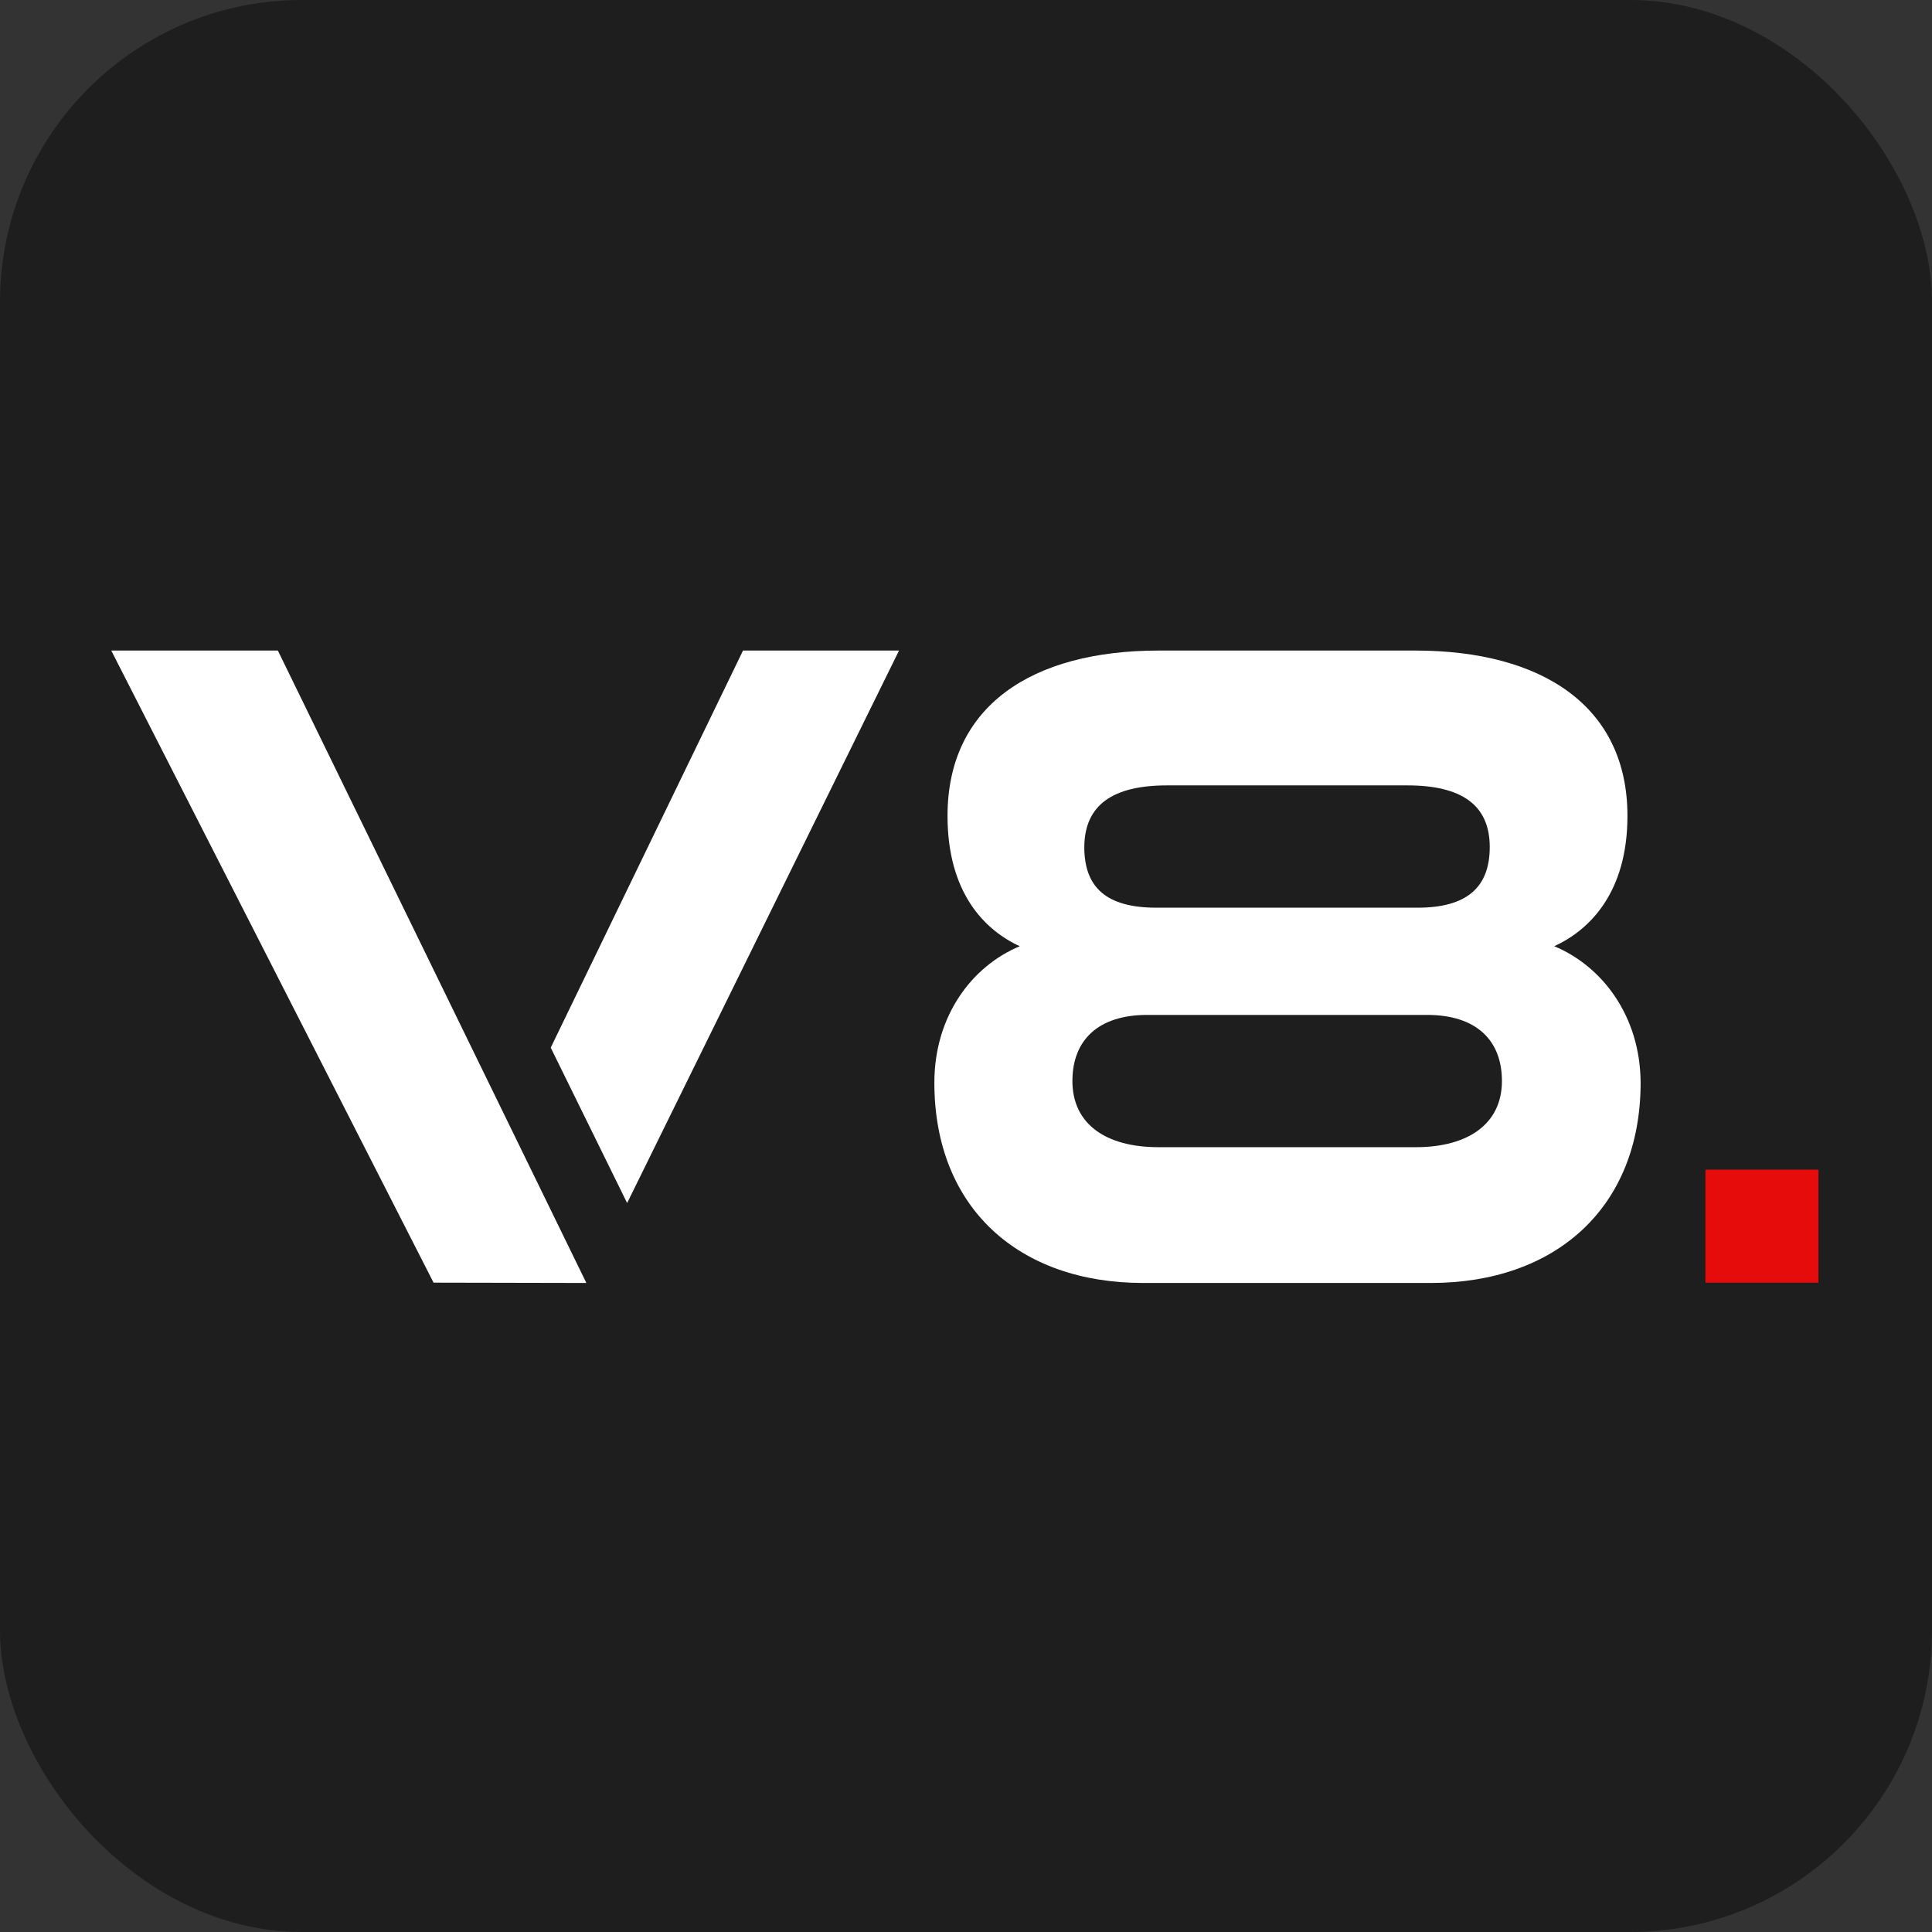
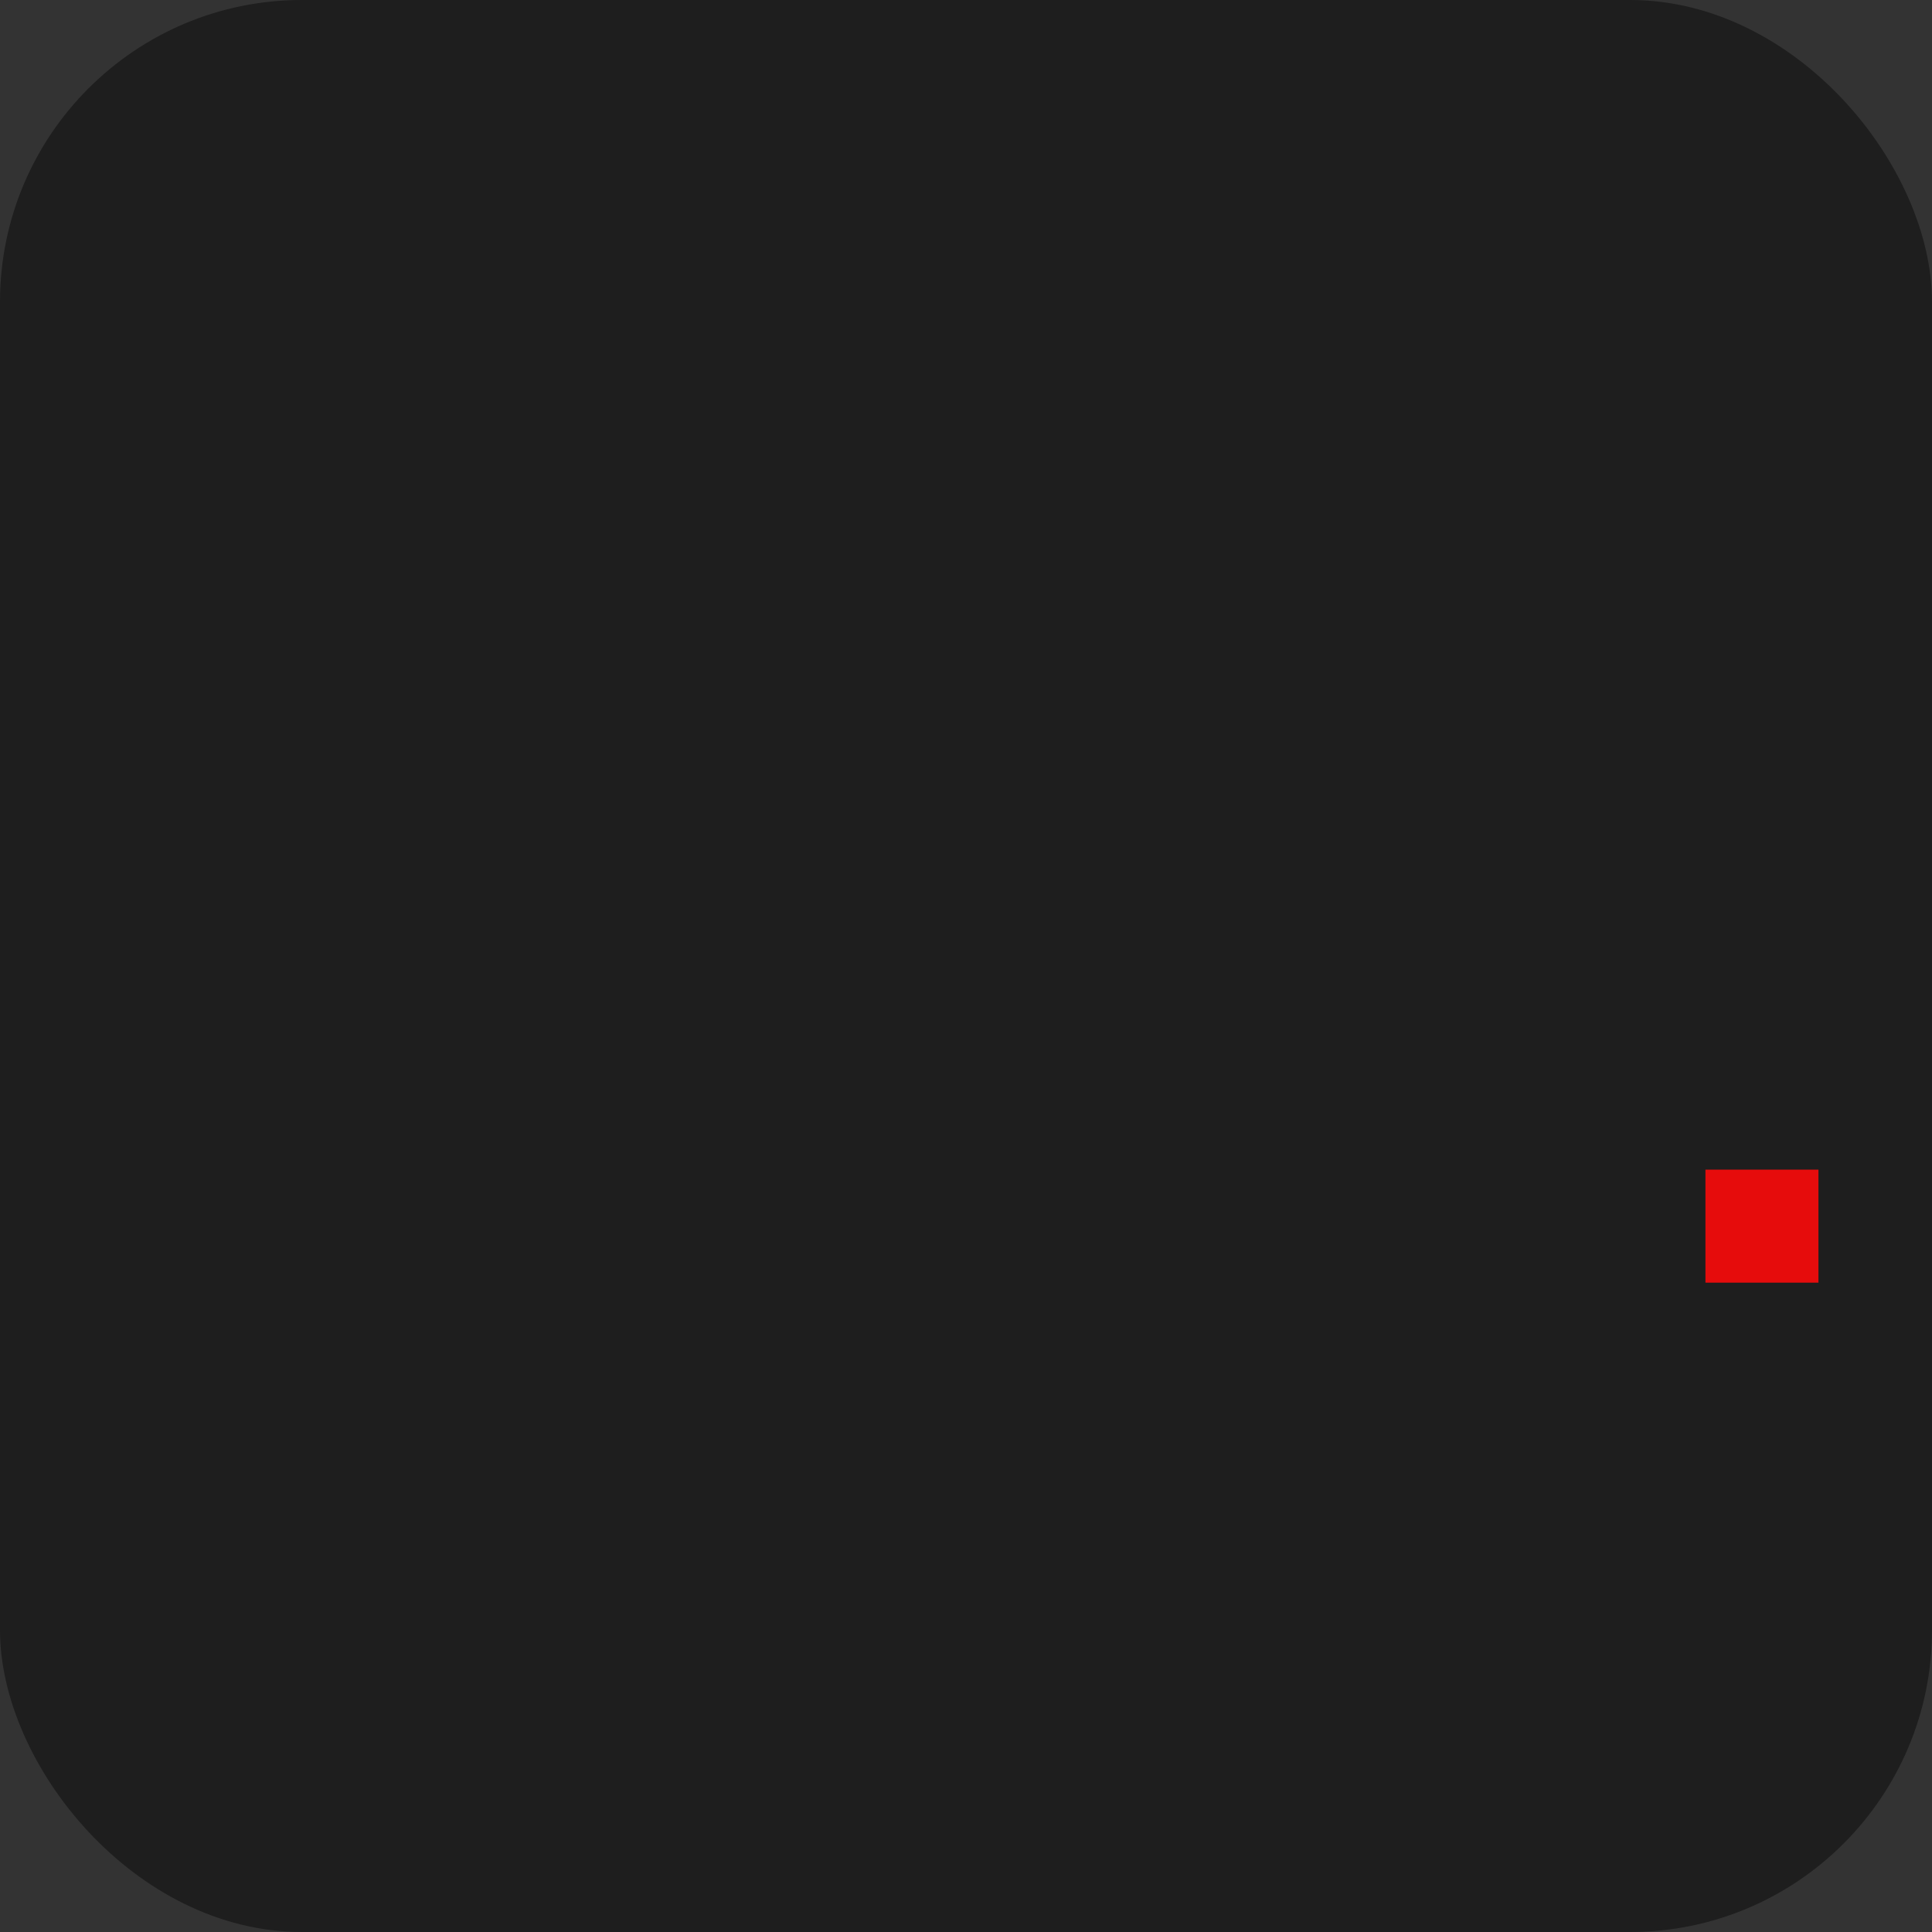
<svg xmlns="http://www.w3.org/2000/svg" width="128" height="128" viewBox="0 0 128 128" fill="none">
  <rect x="0" y="0" width="128" height="128" fill="#333333" stroke="none" />
  <rect width="128" height="128" rx="20" fill="#1E1E1E" />
  <path d="M120.477 77.492H112.99V84.979H120.477V77.492Z" fill="#E60C0C" />
-   <path d="M102.974 62.69C105.334 61.605 107.823 59.116 107.823 54.054C107.823 46.781 102.165 43.101 93.764 43.101H76.771C68.349 43.101 62.776 46.781 62.776 54.054C62.776 59.116 65.201 61.605 67.562 62.69C64.393 64.008 61.904 67.305 61.904 71.728C61.904 80.023 67.498 85 75.729 85H94.806C103.037 85 108.695 80.023 108.695 71.728C108.674 67.305 106.143 64.008 102.974 62.69ZM77.324 52.034H93.233C96.806 52.034 98.699 53.31 98.699 56.117C98.699 58.819 97.146 60.137 93.913 60.137H76.622C73.325 60.137 71.837 58.819 71.837 56.117C71.858 53.31 73.751 52.034 77.324 52.034ZM93.807 76.004H76.75C73.24 76.004 71.05 74.451 71.05 71.622C71.05 68.9 72.772 67.241 76.005 67.241H94.551C97.784 67.241 99.507 68.9 99.507 71.622C99.507 74.451 97.274 76.004 93.807 76.004Z" fill="white" />
-   <path d="M59.563 43.101L41.549 79.704L36.487 69.41L49.227 43.101H59.563Z" fill="white" />
-   <path d="M18.409 43.101L38.848 85L28.725 84.979L7.371 43.101H18.409Z" fill="white" />
</svg>